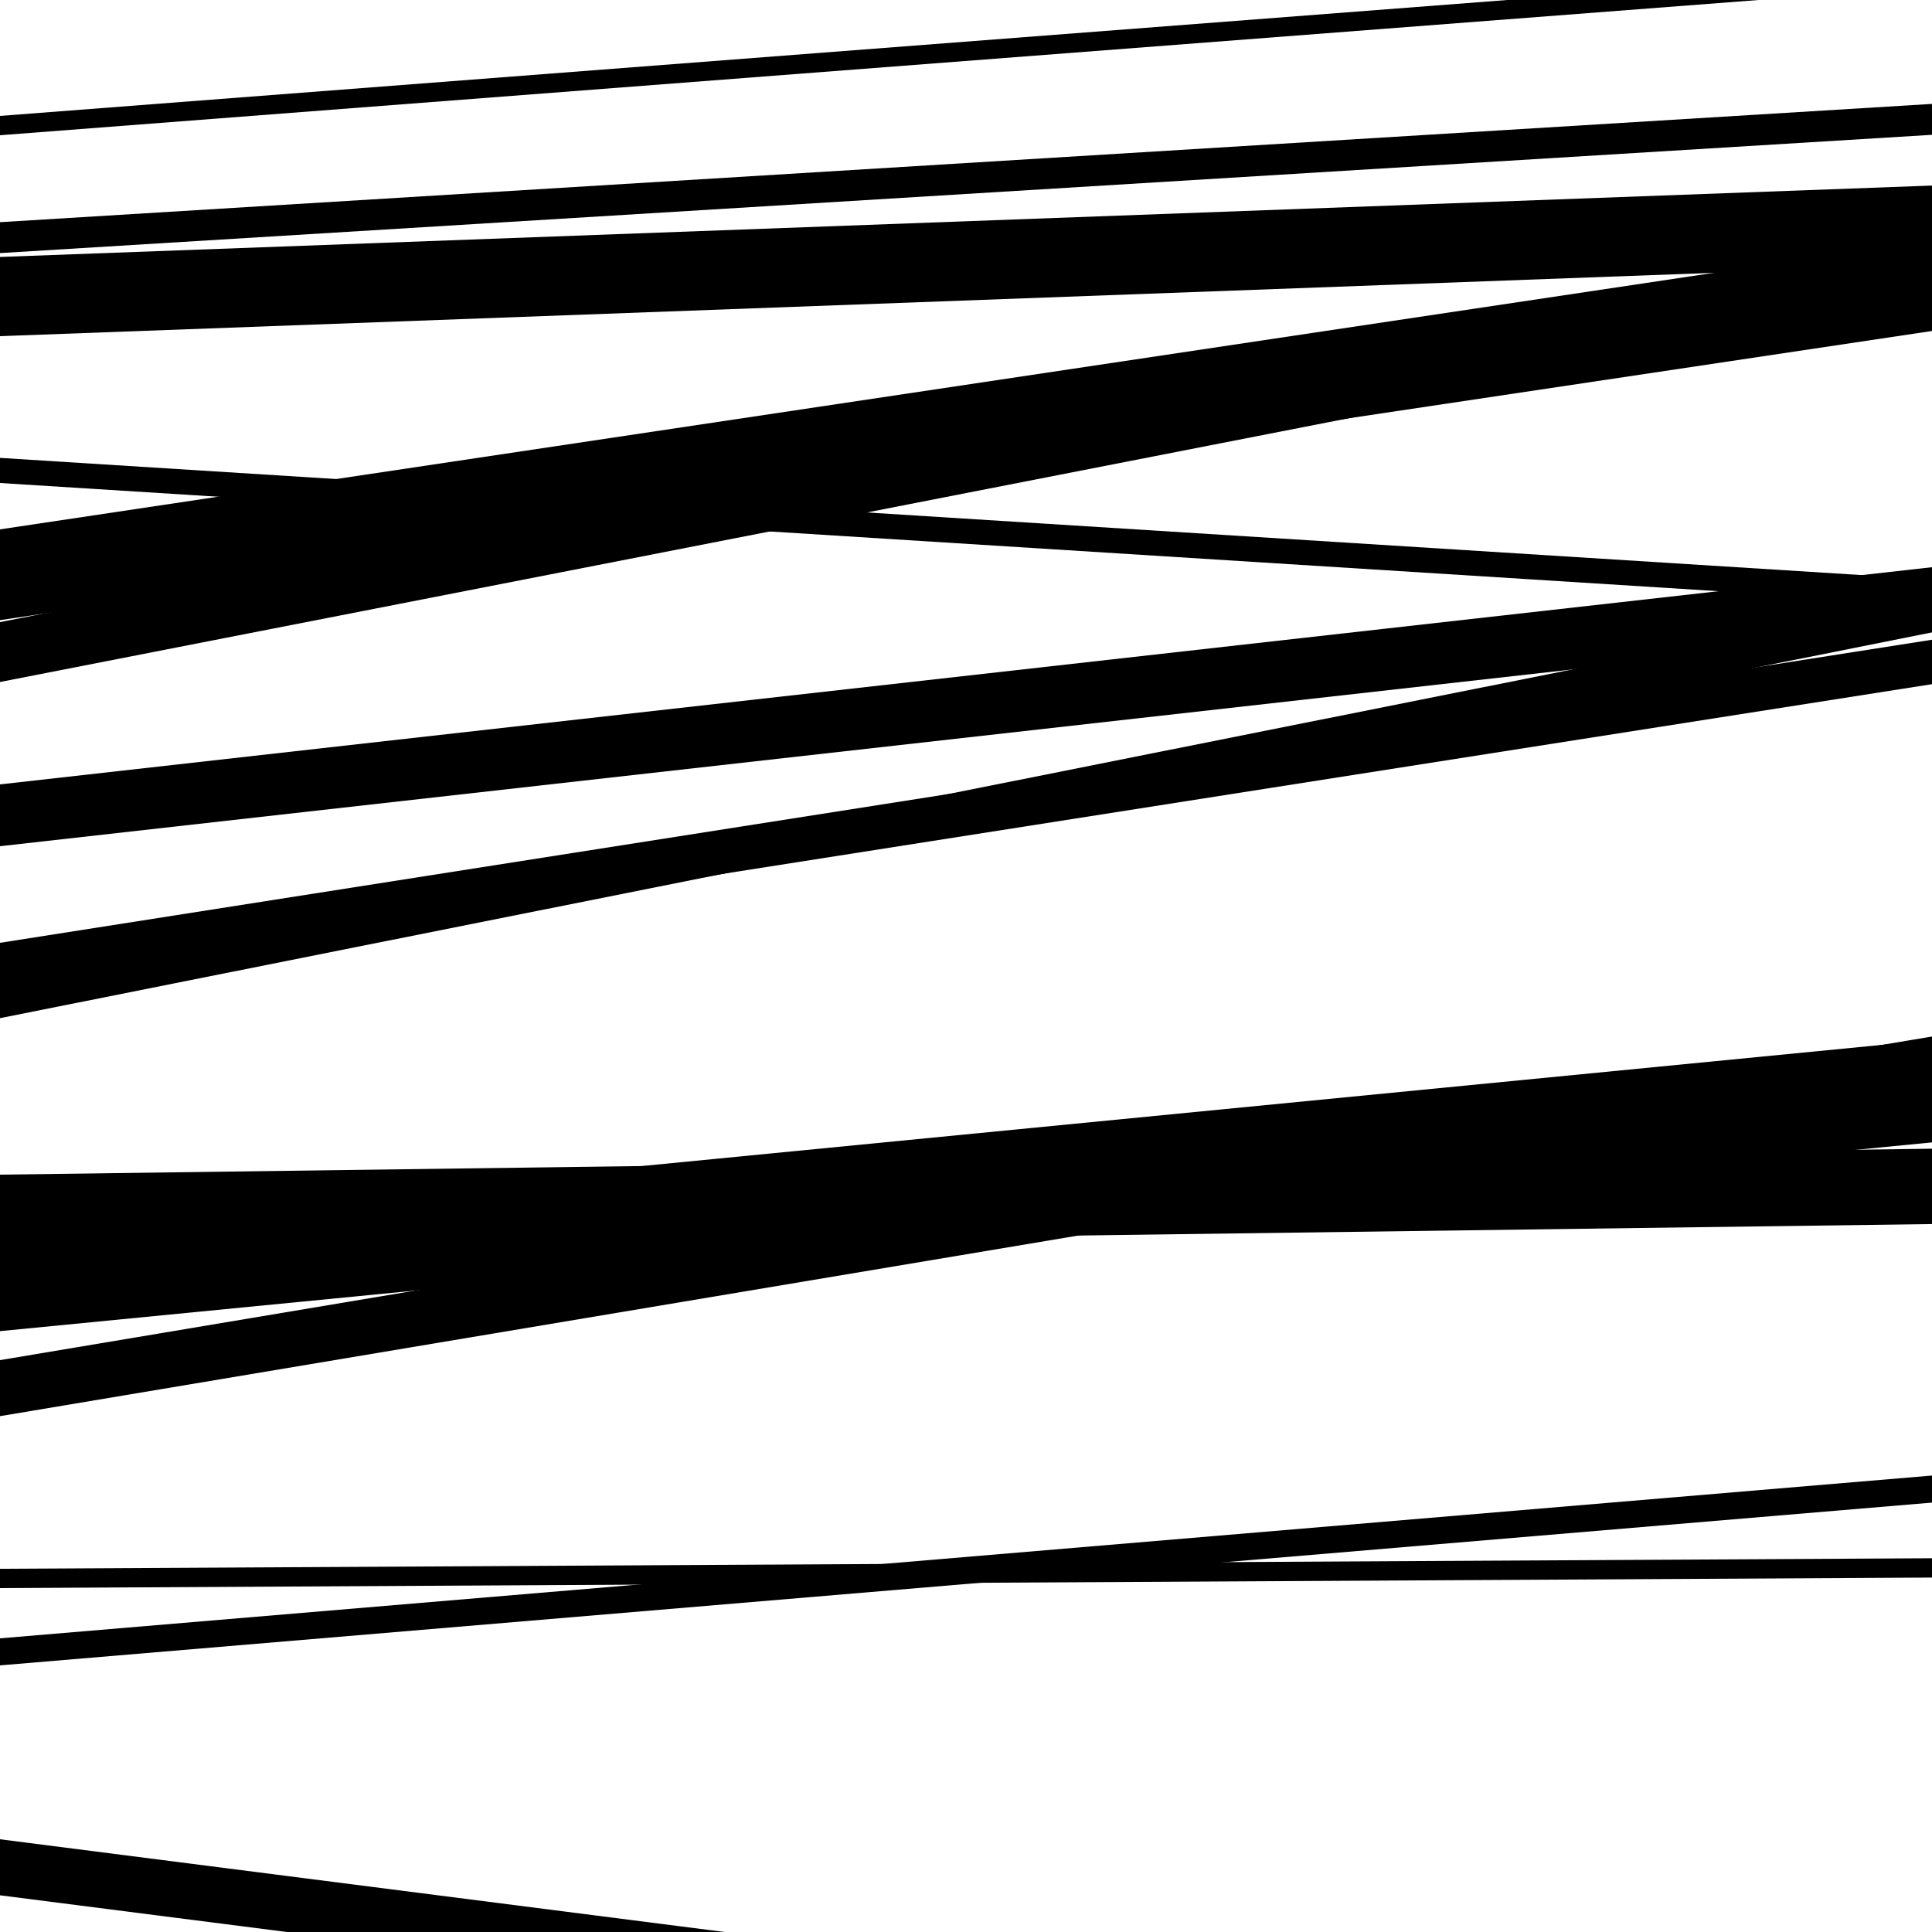
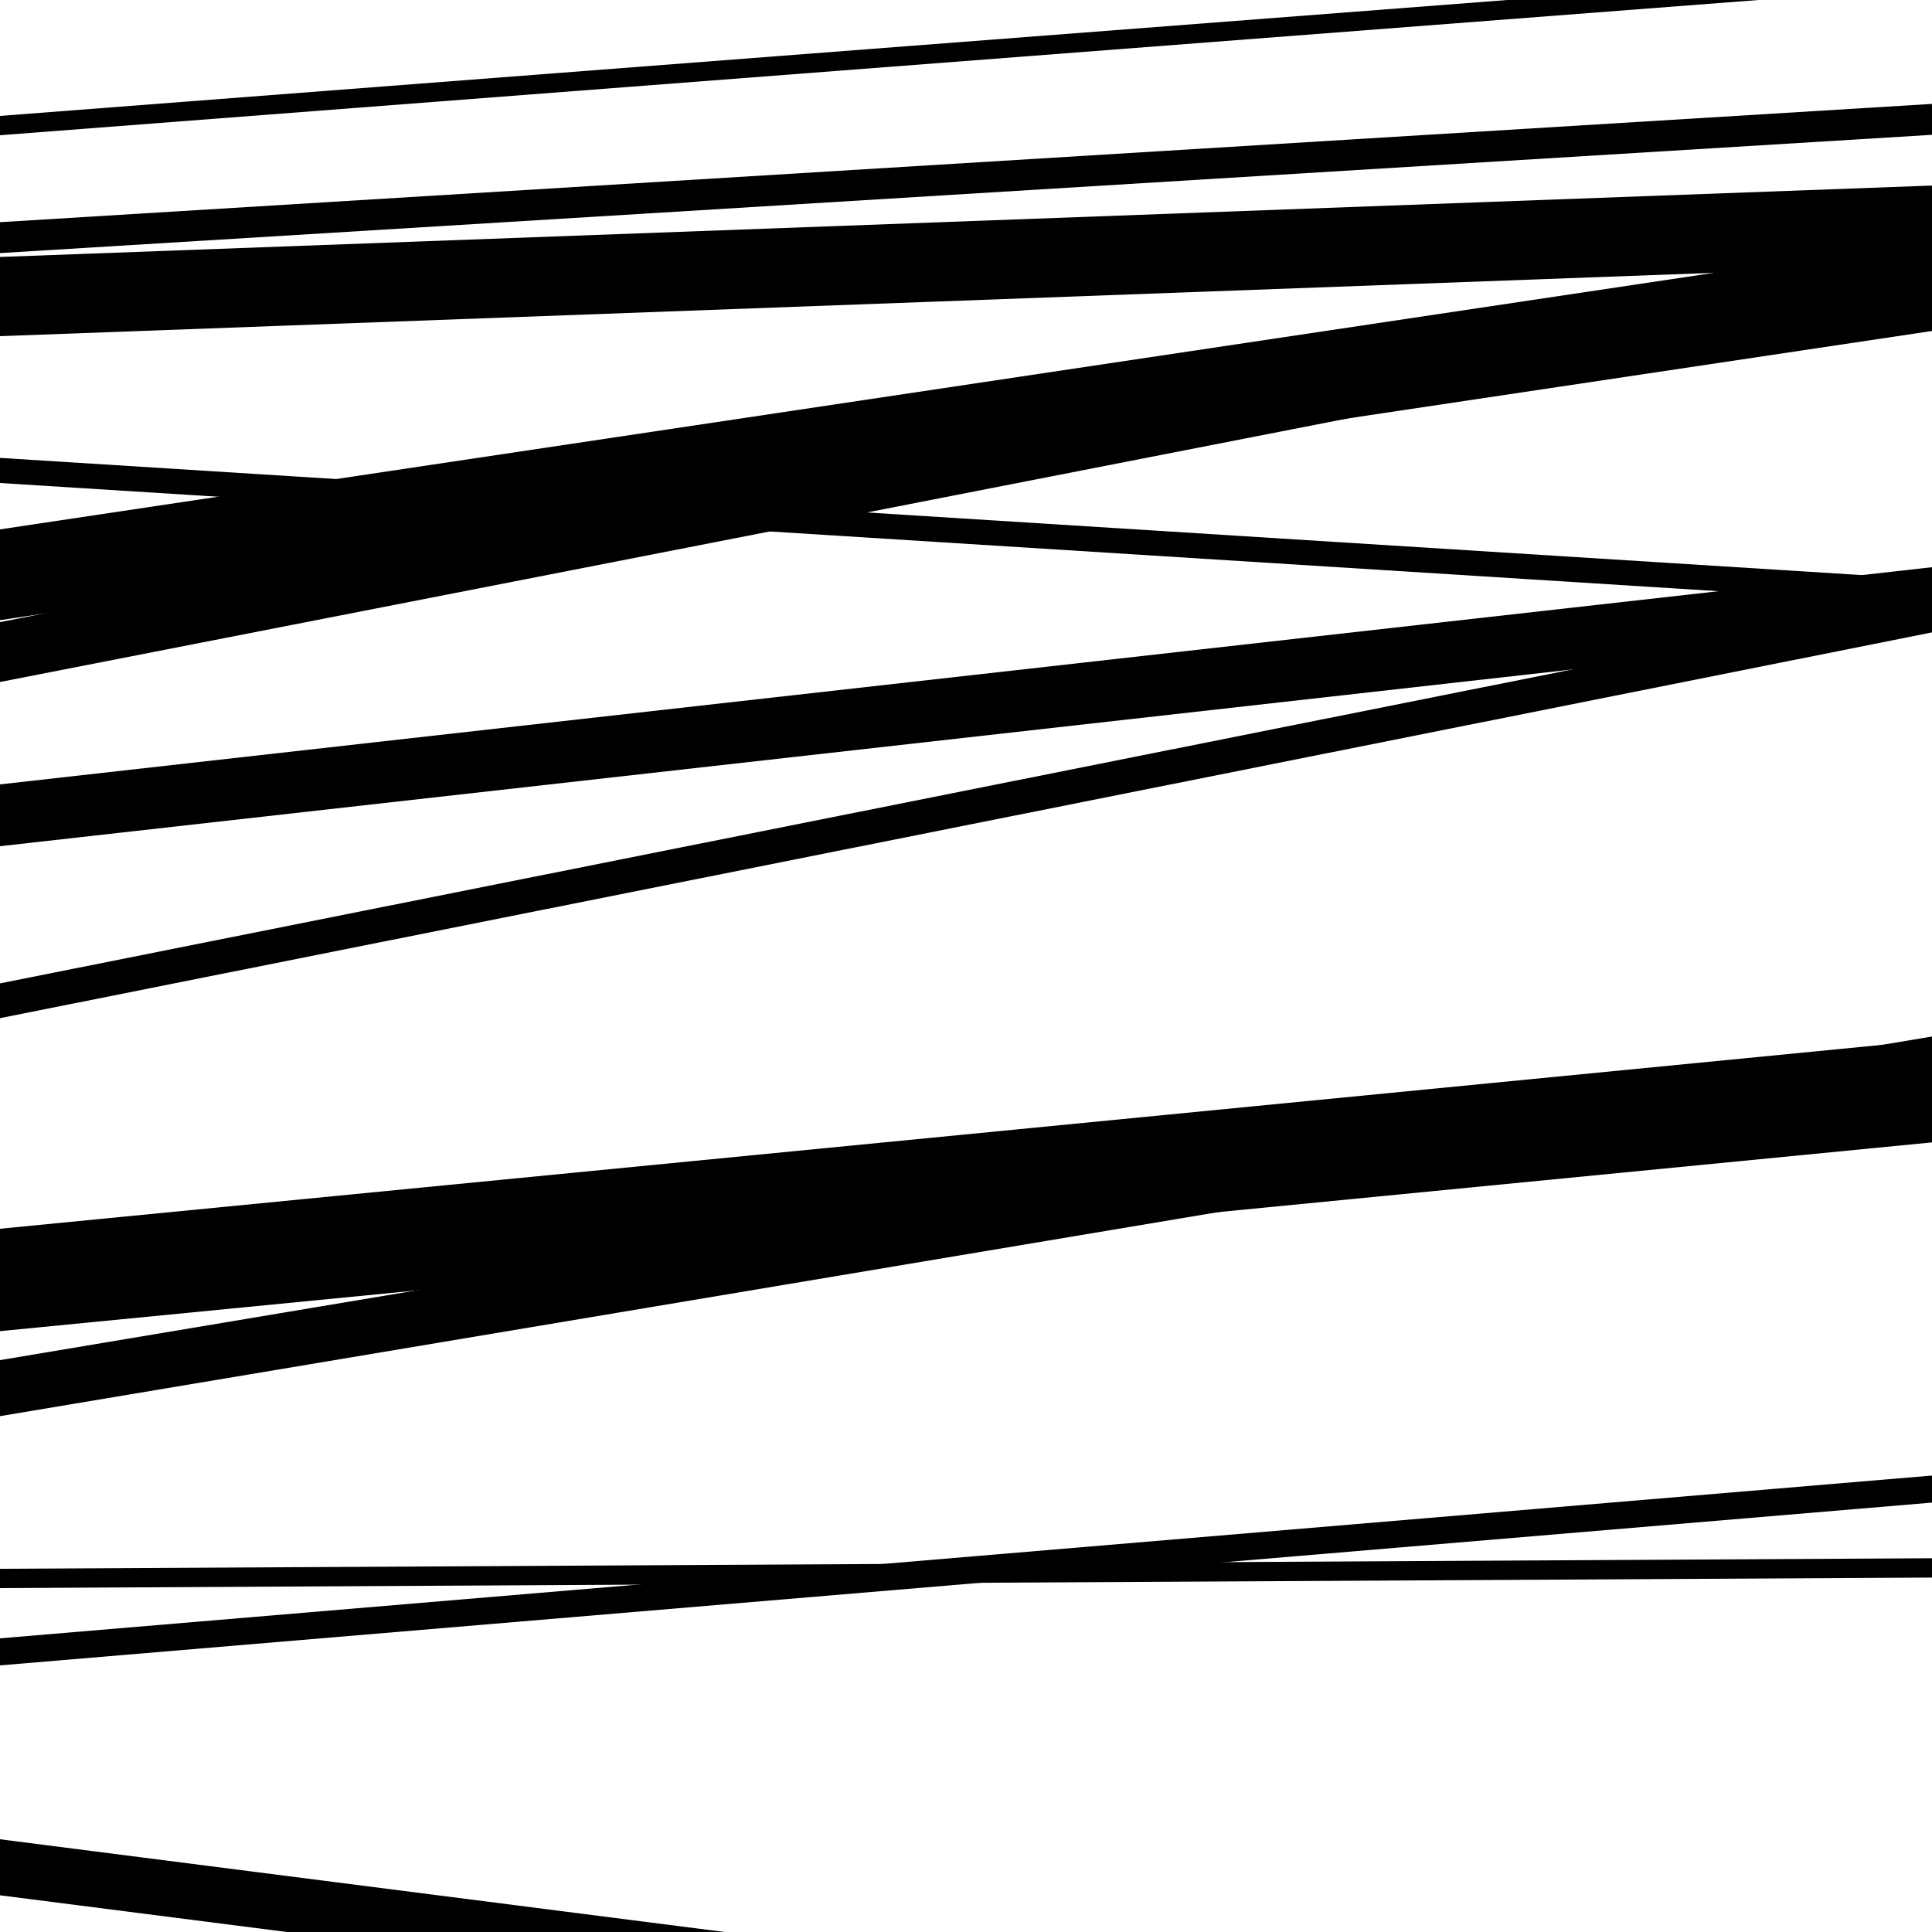
<svg xmlns="http://www.w3.org/2000/svg" viewBox="0 0 1000 1000" height="1000" width="1000">
  <rect x="0" y="0" width="1000" height="1000" fill="#ffffff" />
  <path opacity="0.8" d="M 0 131 L 1000 69.779 L 1000 53.779 L 0 115 Z" fill="hsl(51, 15%, 50%)" />
  <path opacity="0.8" d="M 0 438 L 1000 325.583 L 1000 293.583 L 0 406 Z" fill="hsl(56, 25%, 70%)" />
-   <path opacity="0.8" d="M 0 647 L 1000 633.569 L 1000 594.569 L 0 608 Z" fill="hsl(61, 30%, 90%)" />
  <path opacity="0.8" d="M 0 822 L 1000 816.546 L 1000 806.546 L 0 812 Z" fill="hsl(46, 10%, 30%)" />
  <path opacity="0.8" d="M 0 70 L 1000 -6.904 L 1000 -16.904 L 0 60 Z" fill="hsl(51, 15%, 50%)" />
  <path opacity="0.8" d="M 0 321 L 1000 171.313 L 1000 124.313 L 0 274 Z" fill="hsl(56, 25%, 70%)" />
  <path opacity="0.8" d="M 0 527 L 1000 327.33 L 1000 309.33 L 0 509 Z" fill="hsl(61, 30%, 90%)" />
  <path opacity="0.8" d="M 0 733 L 1000 565.496 L 1000 536.496 L 0 704 Z" fill="hsl(46, 10%, 30%)" />
  <path opacity="0.8" d="M 0 981 L 1000 1108.974 L 1000 1079.974 L 0 952 Z" fill="hsl(51, 15%, 50%)" />
  <path opacity="0.8" d="M 0 250 L 1000 312.955 L 1000 299.955 L 0 237 Z" fill="hsl(56, 25%, 70%)" />
-   <path opacity="0.8" d="M 0 511 L 1000 354.121 L 1000 331.121 L 0 488 Z" fill="hsl(61, 30%, 90%)" />
  <path opacity="0.8" d="M 0 689 L 1000 591.296 L 1000 538.296 L 0 636 Z" fill="hsl(46, 10%, 30%)" />
  <path opacity="0.8" d="M 0 862 L 1000 777.742 L 1000 763.742 L 0 848 Z" fill="hsl(51, 15%, 50%)" />
  <path opacity="0.8" d="M 0 174 L 1000 137.041 L 1000 96.041 L 0 133 Z" fill="hsl(56, 25%, 70%)" />
  <path opacity="0.8" d="M 0 353 L 1000 157.438 L 1000 126.438 L 0 322 Z" fill="hsl(61, 30%, 90%)" />
</svg>